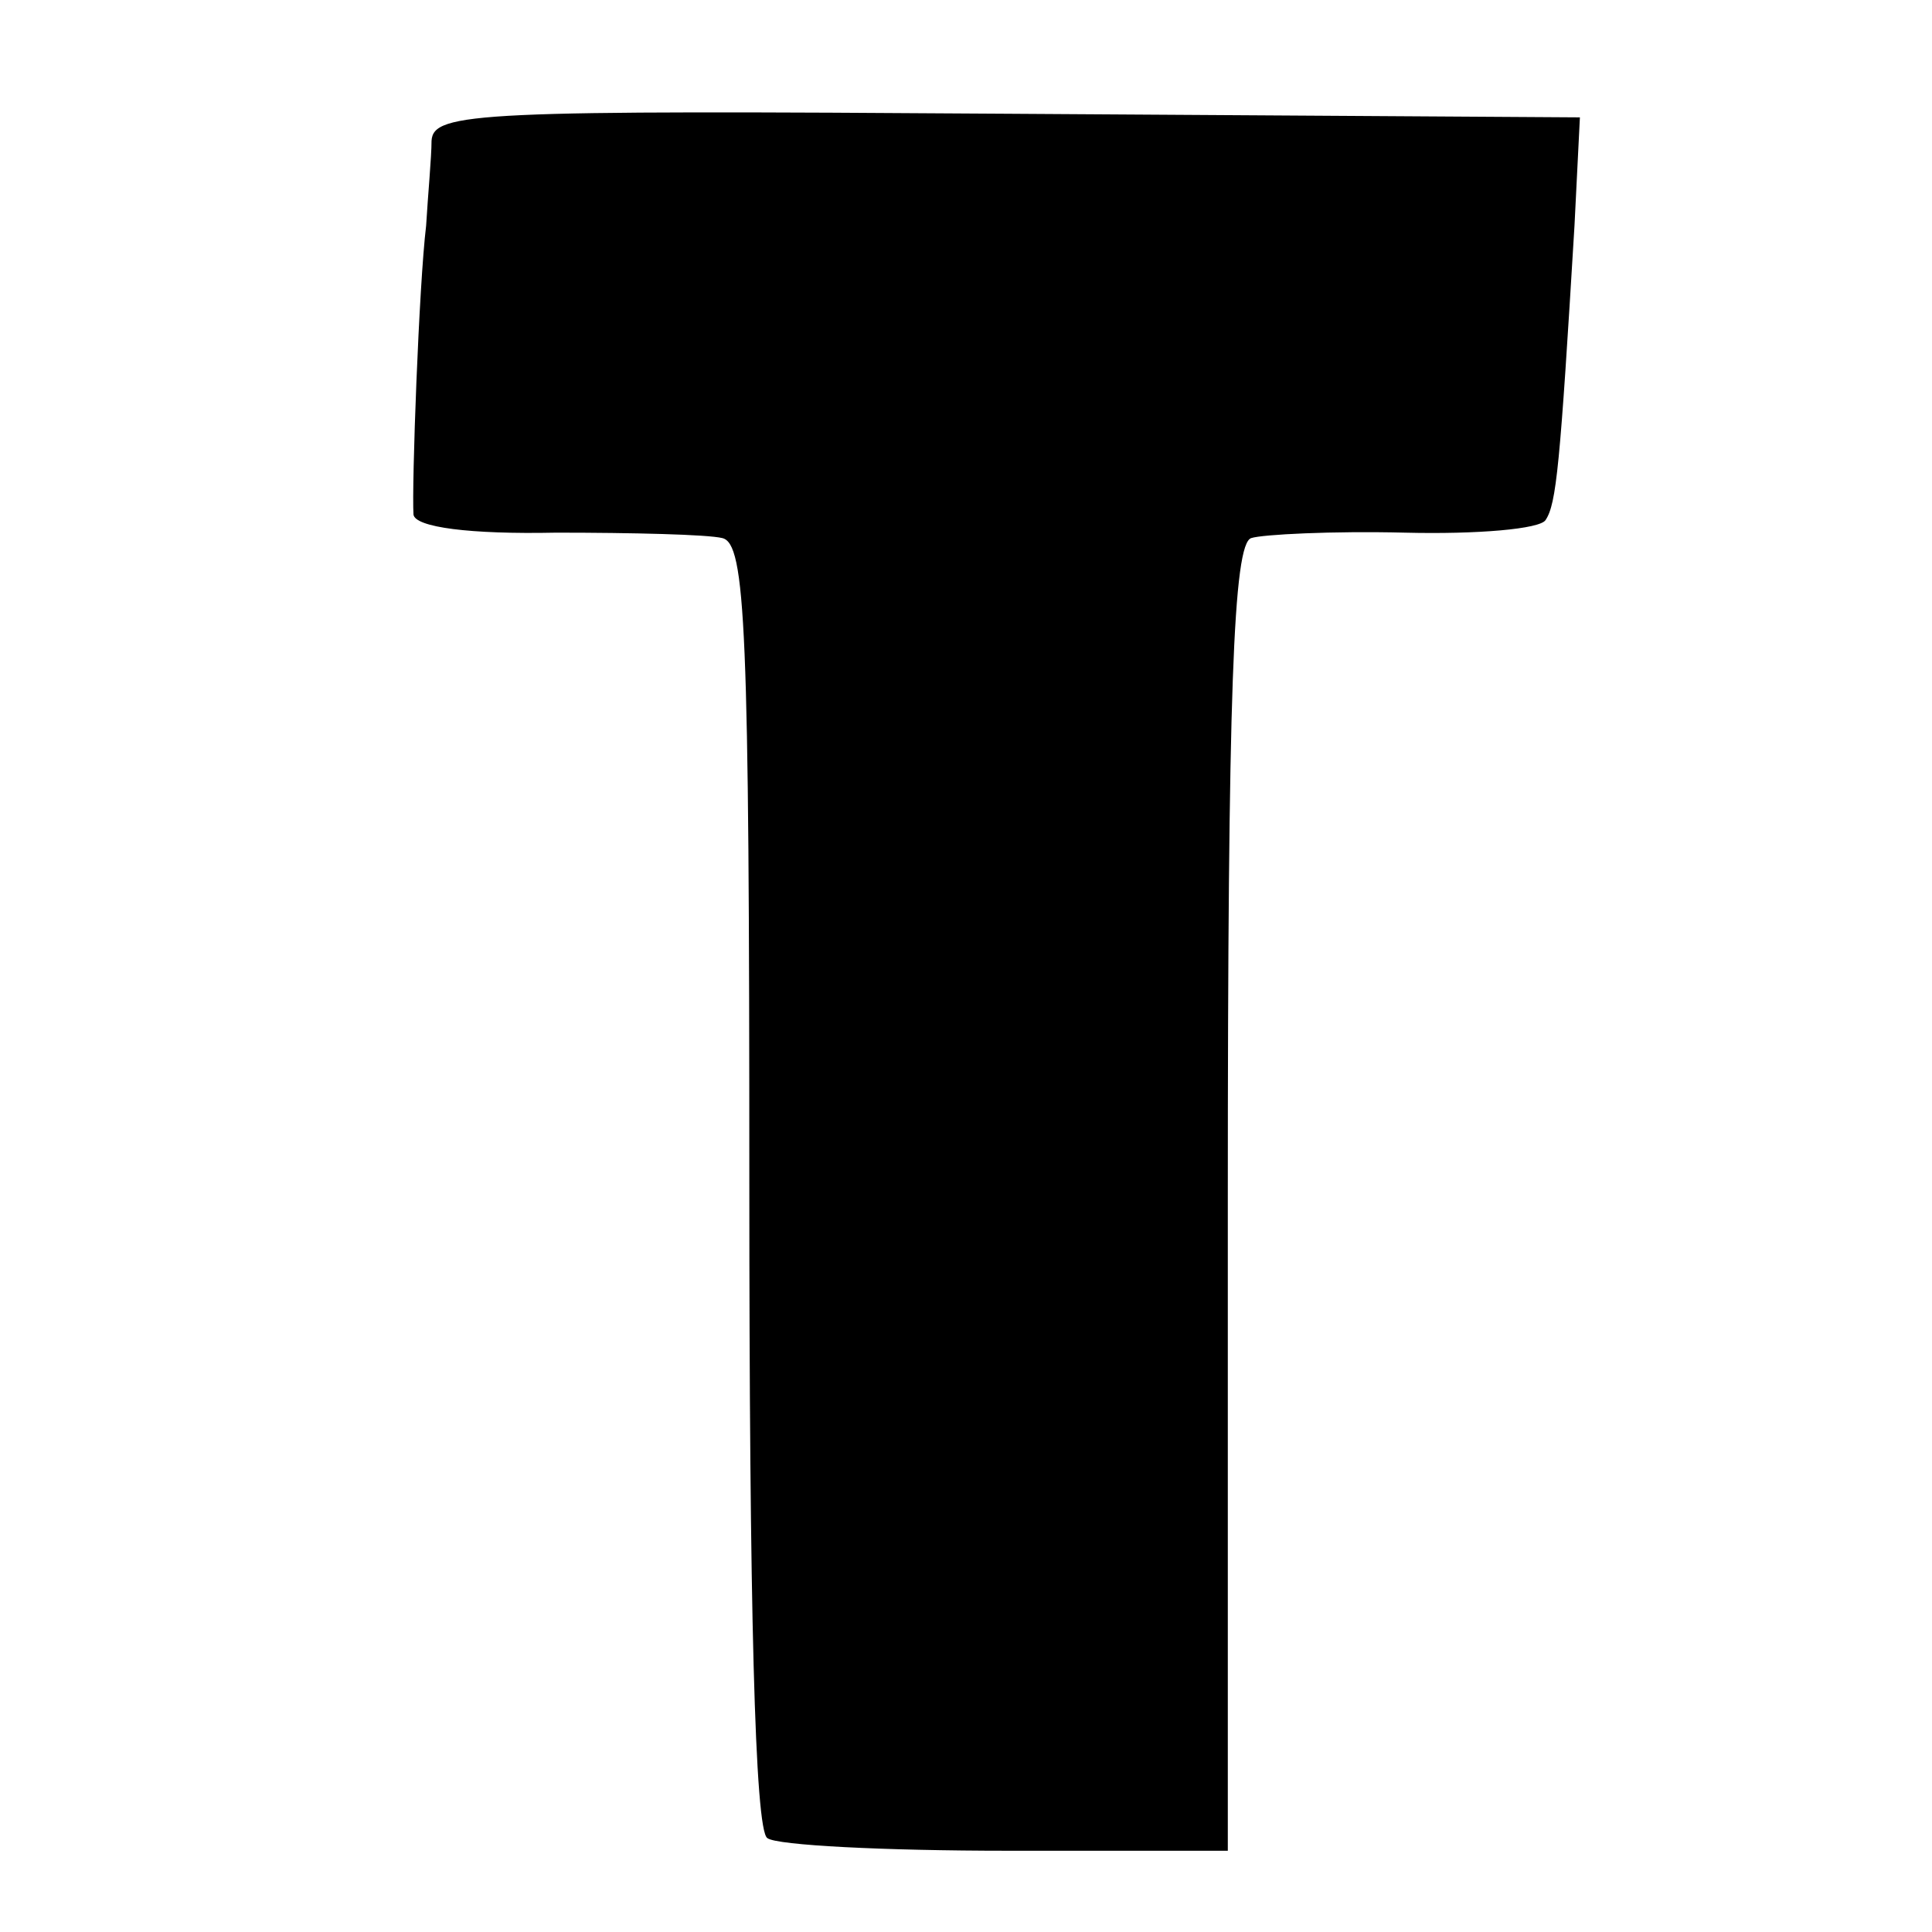
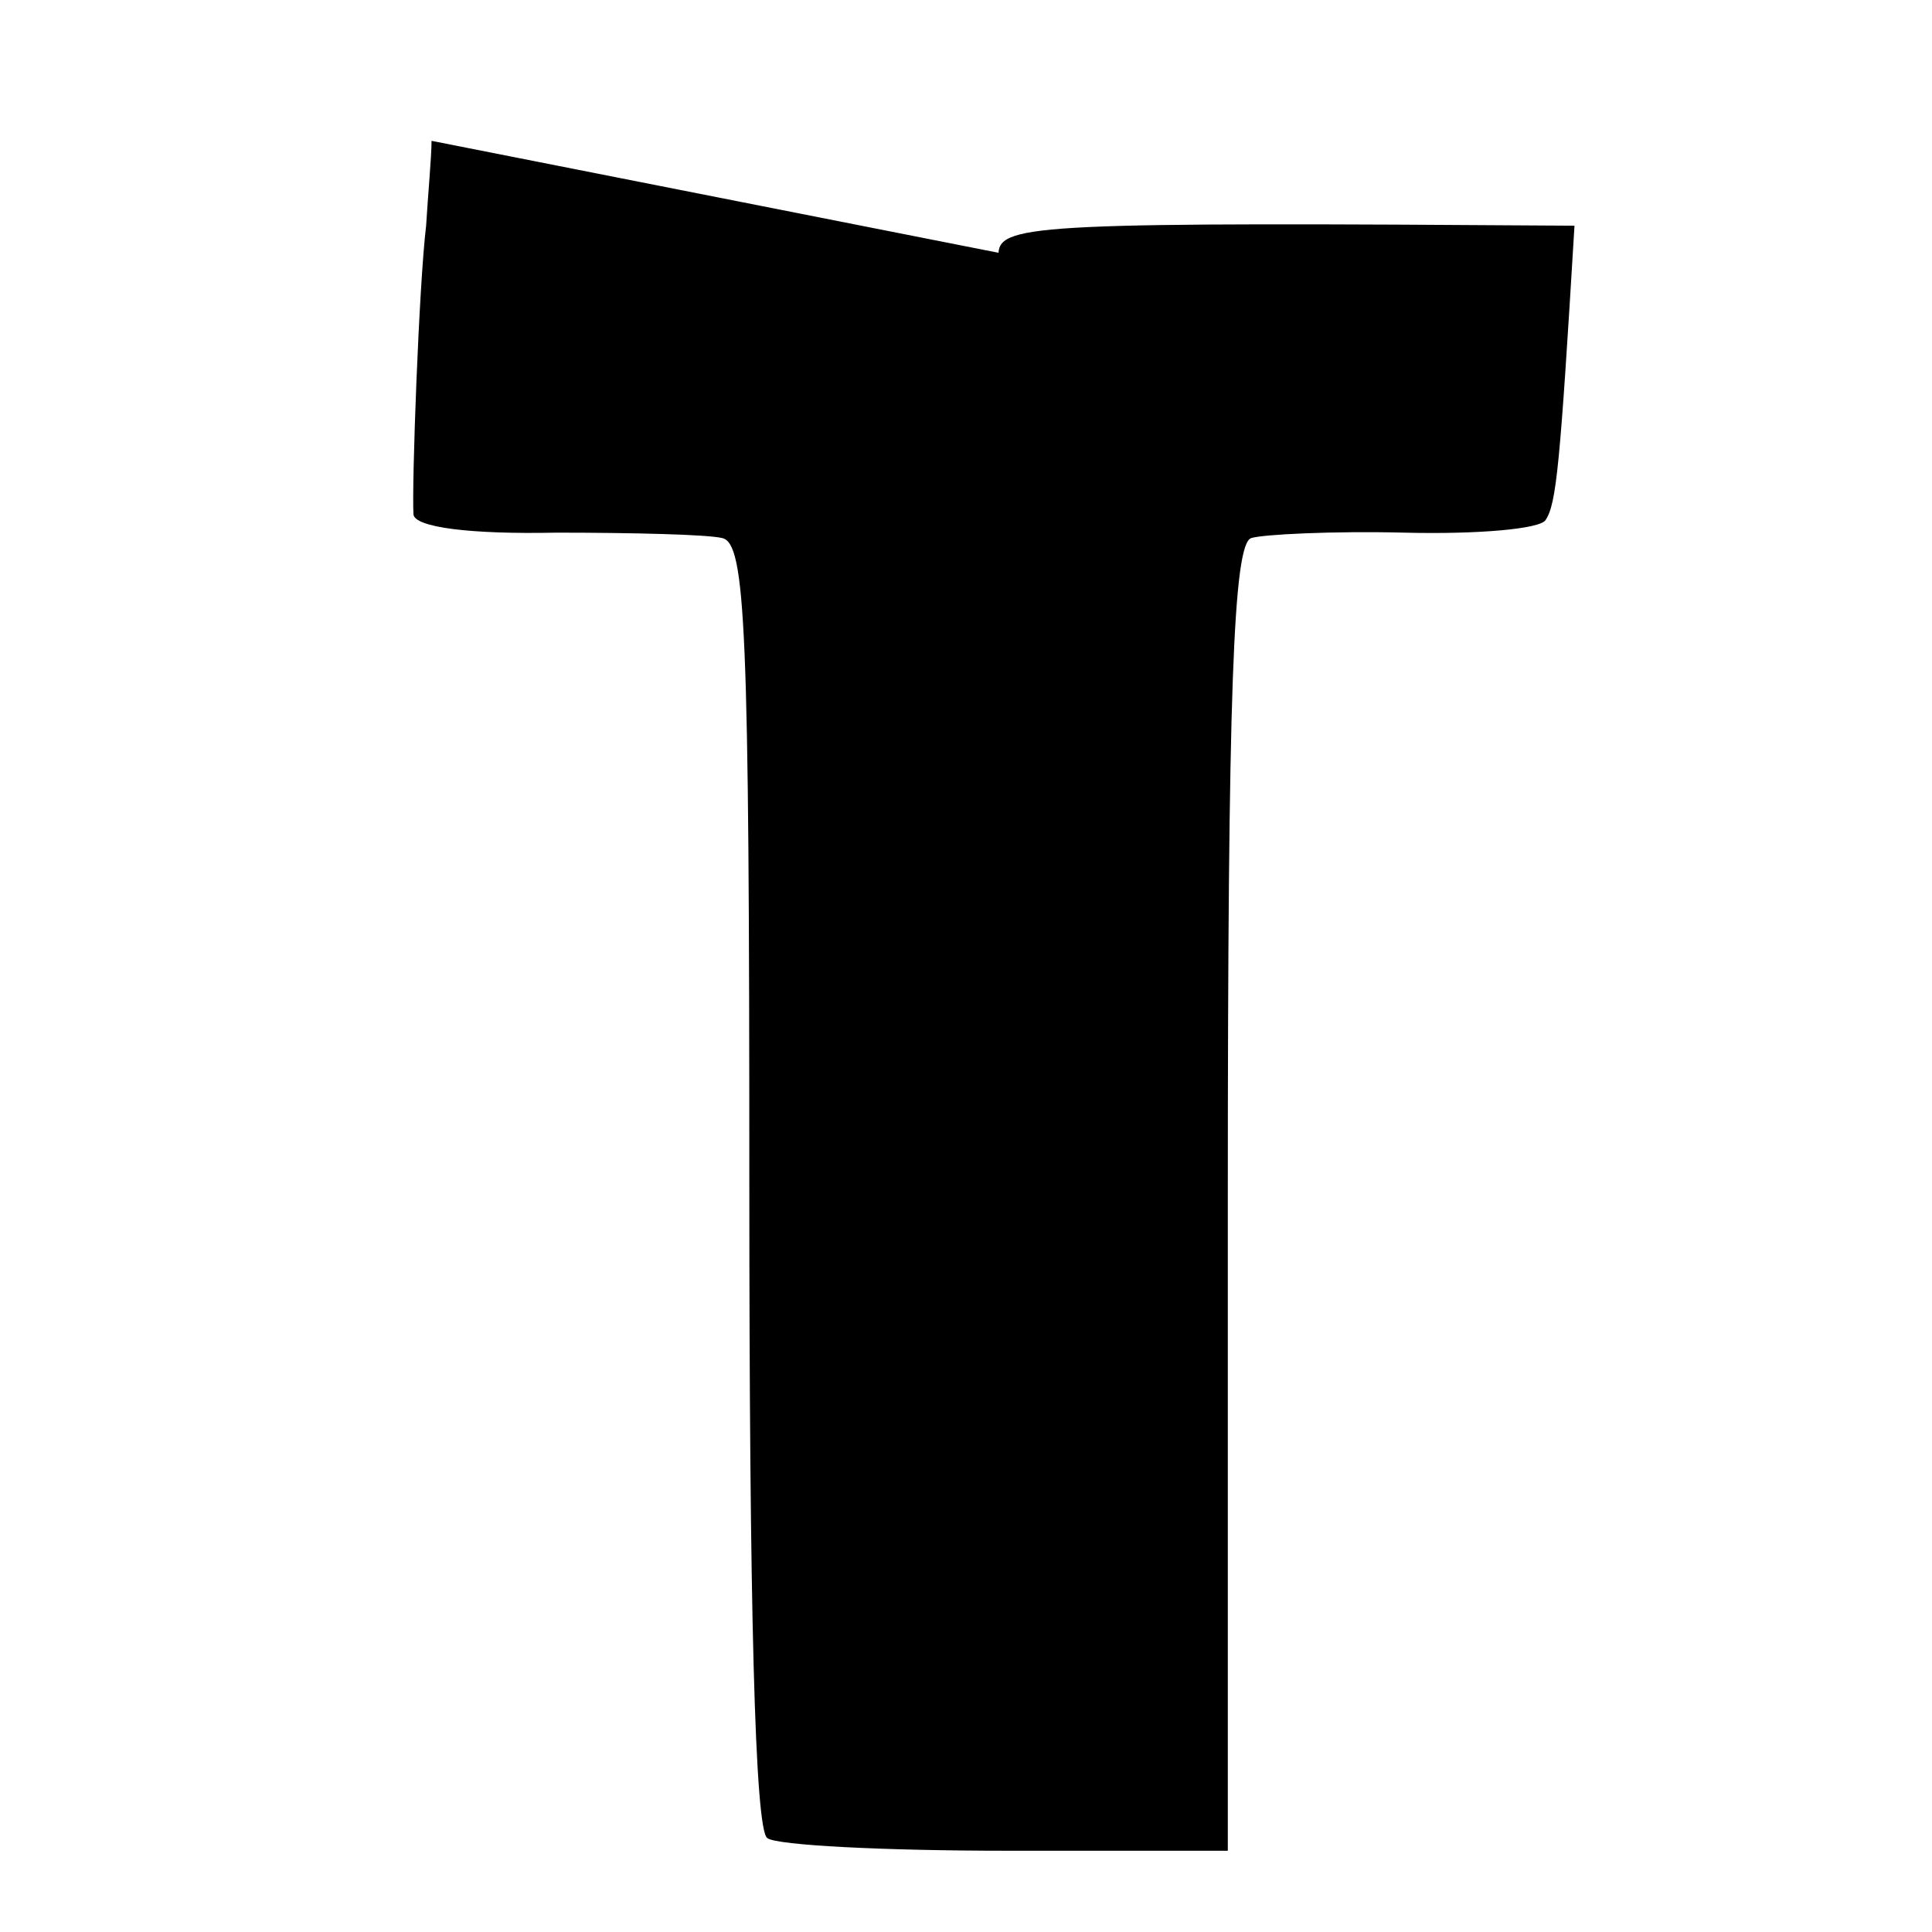
<svg xmlns="http://www.w3.org/2000/svg" version="1.0" width="107pt" height="107pt" viewBox="0 0 107 107" preserveAspectRatio="xMidYMid meet">
  <g transform="translate(0,107) scale(0.1,-0.1)" fill="#000000" stroke="none">
-     <path d="M239 992 c0 -9 -2 -30 -3 -47 -4 -33 -8 -144 -7 -160 1 -7 31 -11 79 -10 42 0 84 -1 92 -3 13 -3 15 -49 15 -358 0 -231 3 -358 10 -362 5 -4 65 -7 133 -7 l122 0 0 361 c0 281 3 363 13 366 6 2 45 4 85 3 40 -1 75 2 78 7 6 9 8 30 16 163 l3 60 -317 2 c-293 2 -318 1 -319 -15z" />
+     <path d="M239 992 c0 -9 -2 -30 -3 -47 -4 -33 -8 -144 -7 -160 1 -7 31 -11 79 -10 42 0 84 -1 92 -3 13 -3 15 -49 15 -358 0 -231 3 -358 10 -362 5 -4 65 -7 133 -7 l122 0 0 361 c0 281 3 363 13 366 6 2 45 4 85 3 40 -1 75 2 78 7 6 9 8 30 16 163 c-293 2 -318 1 -319 -15z" />
  </g>
</svg>